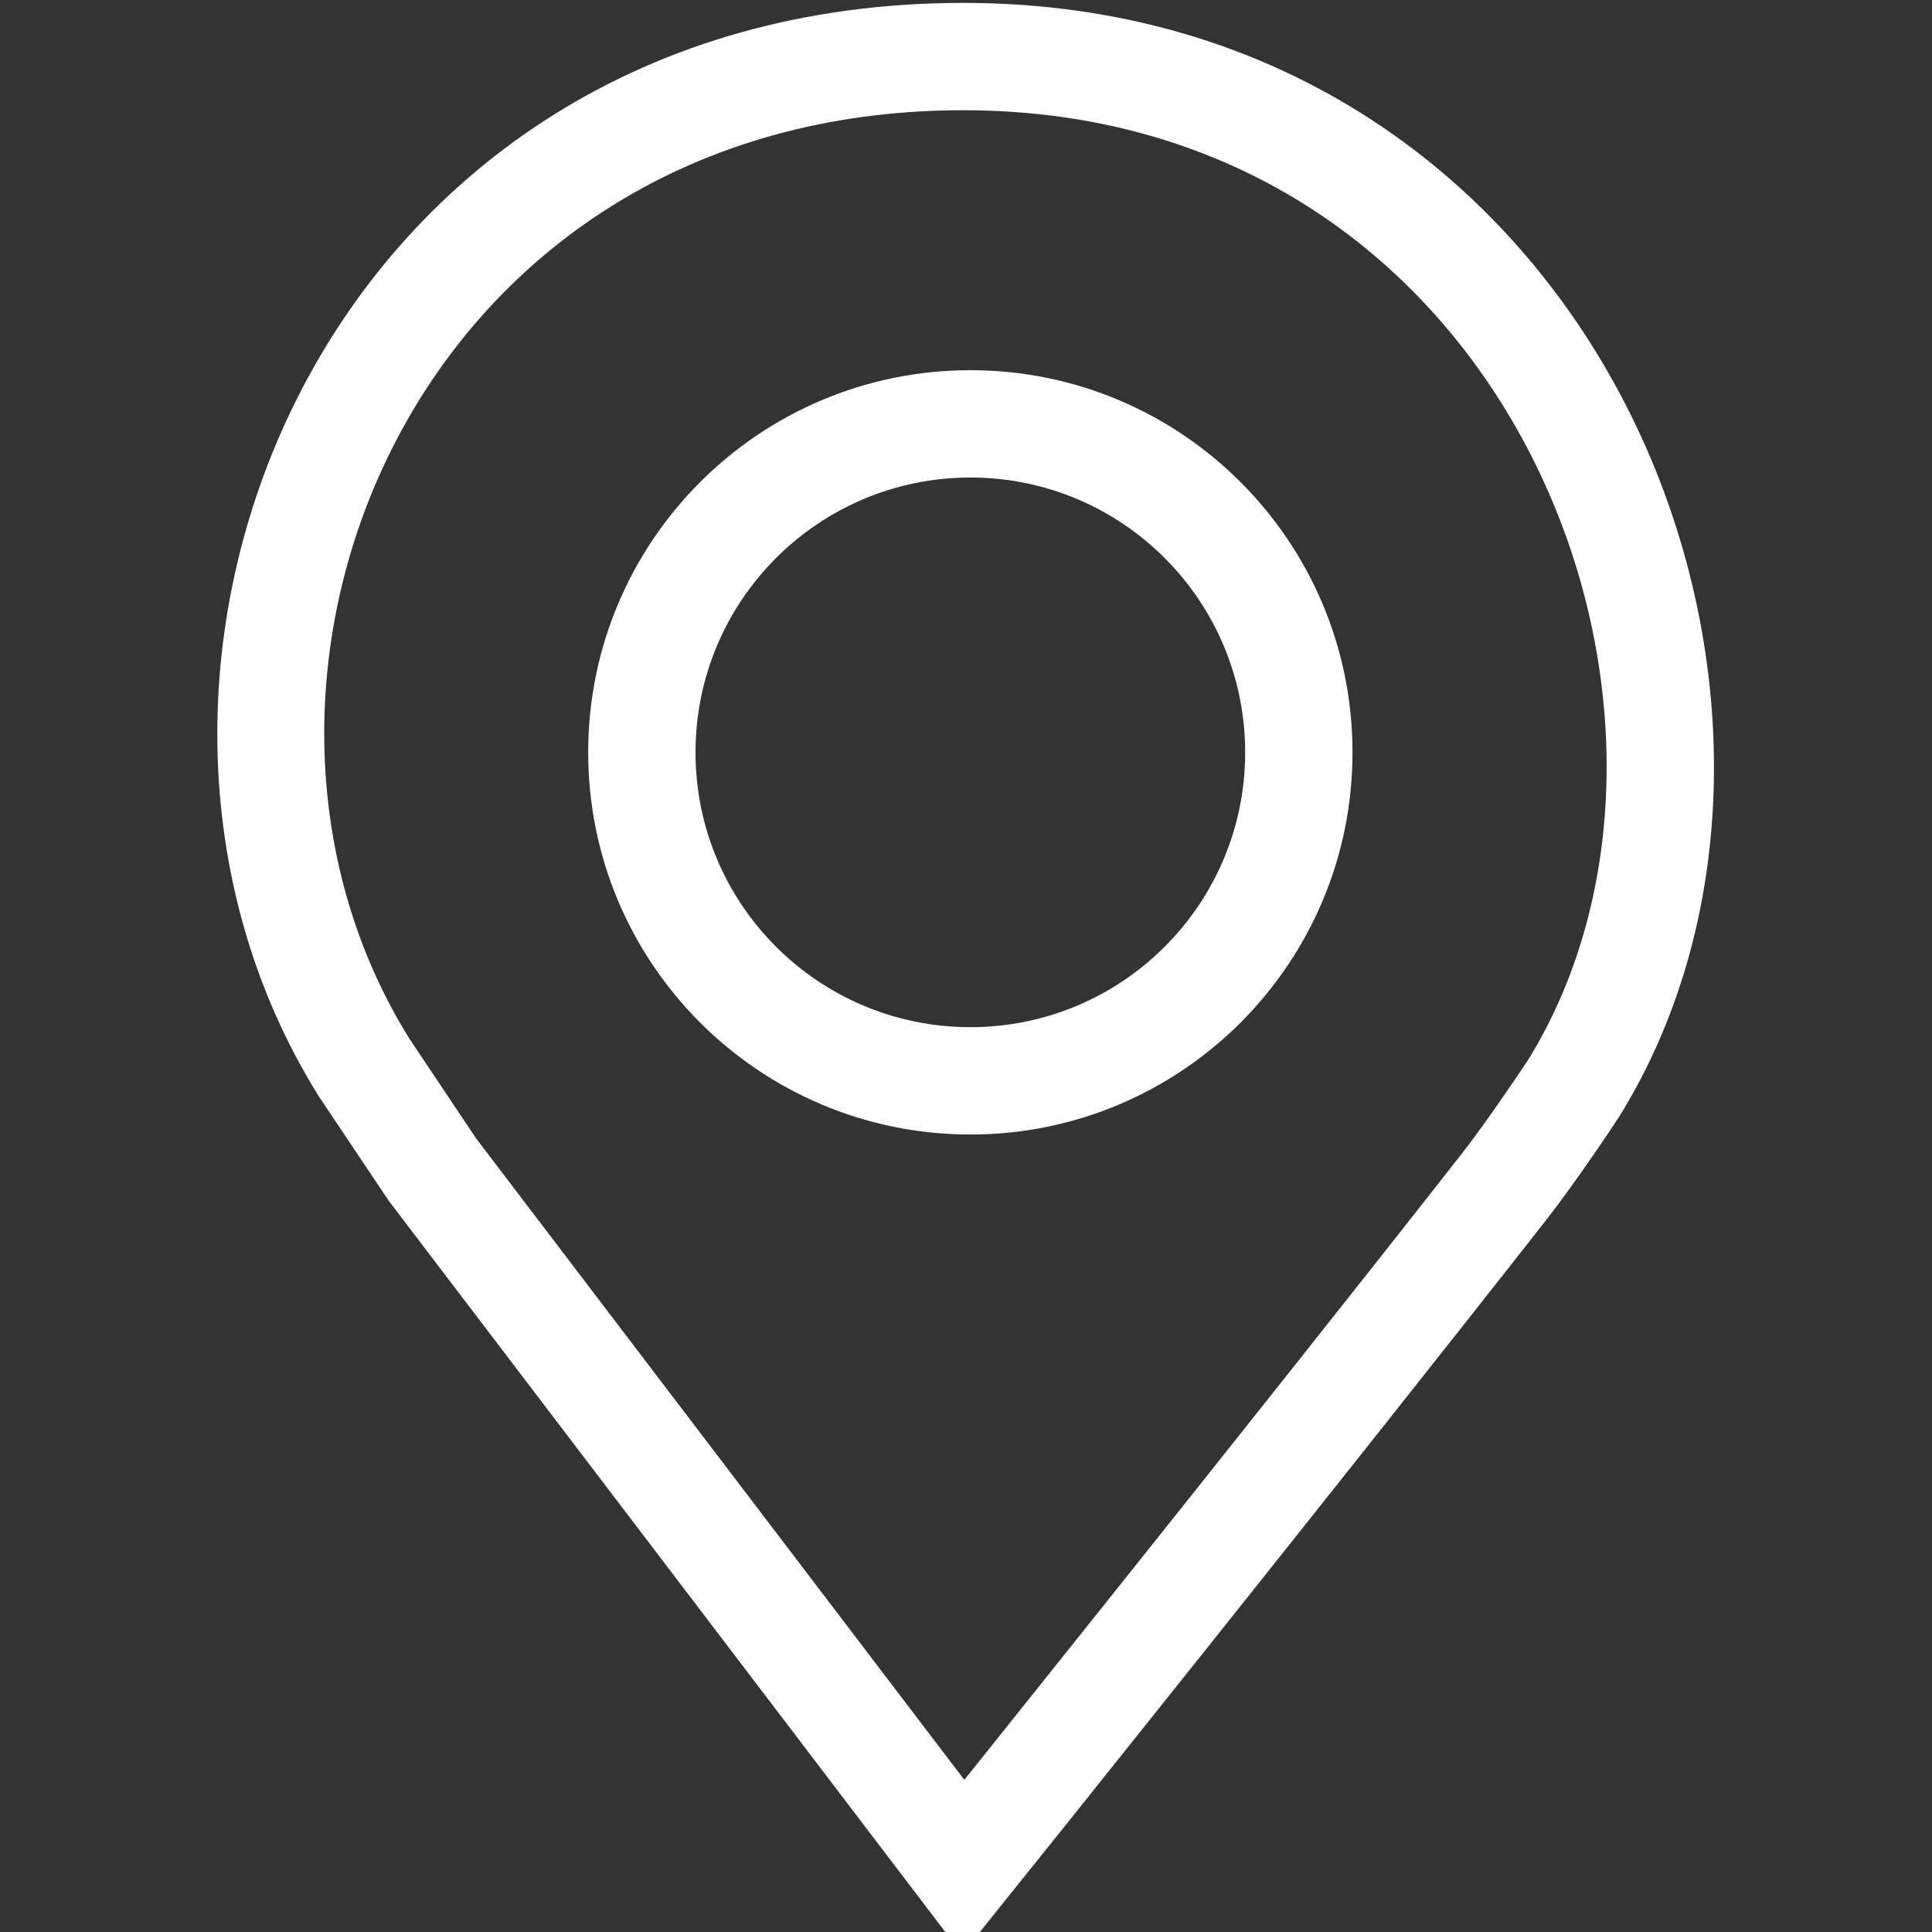
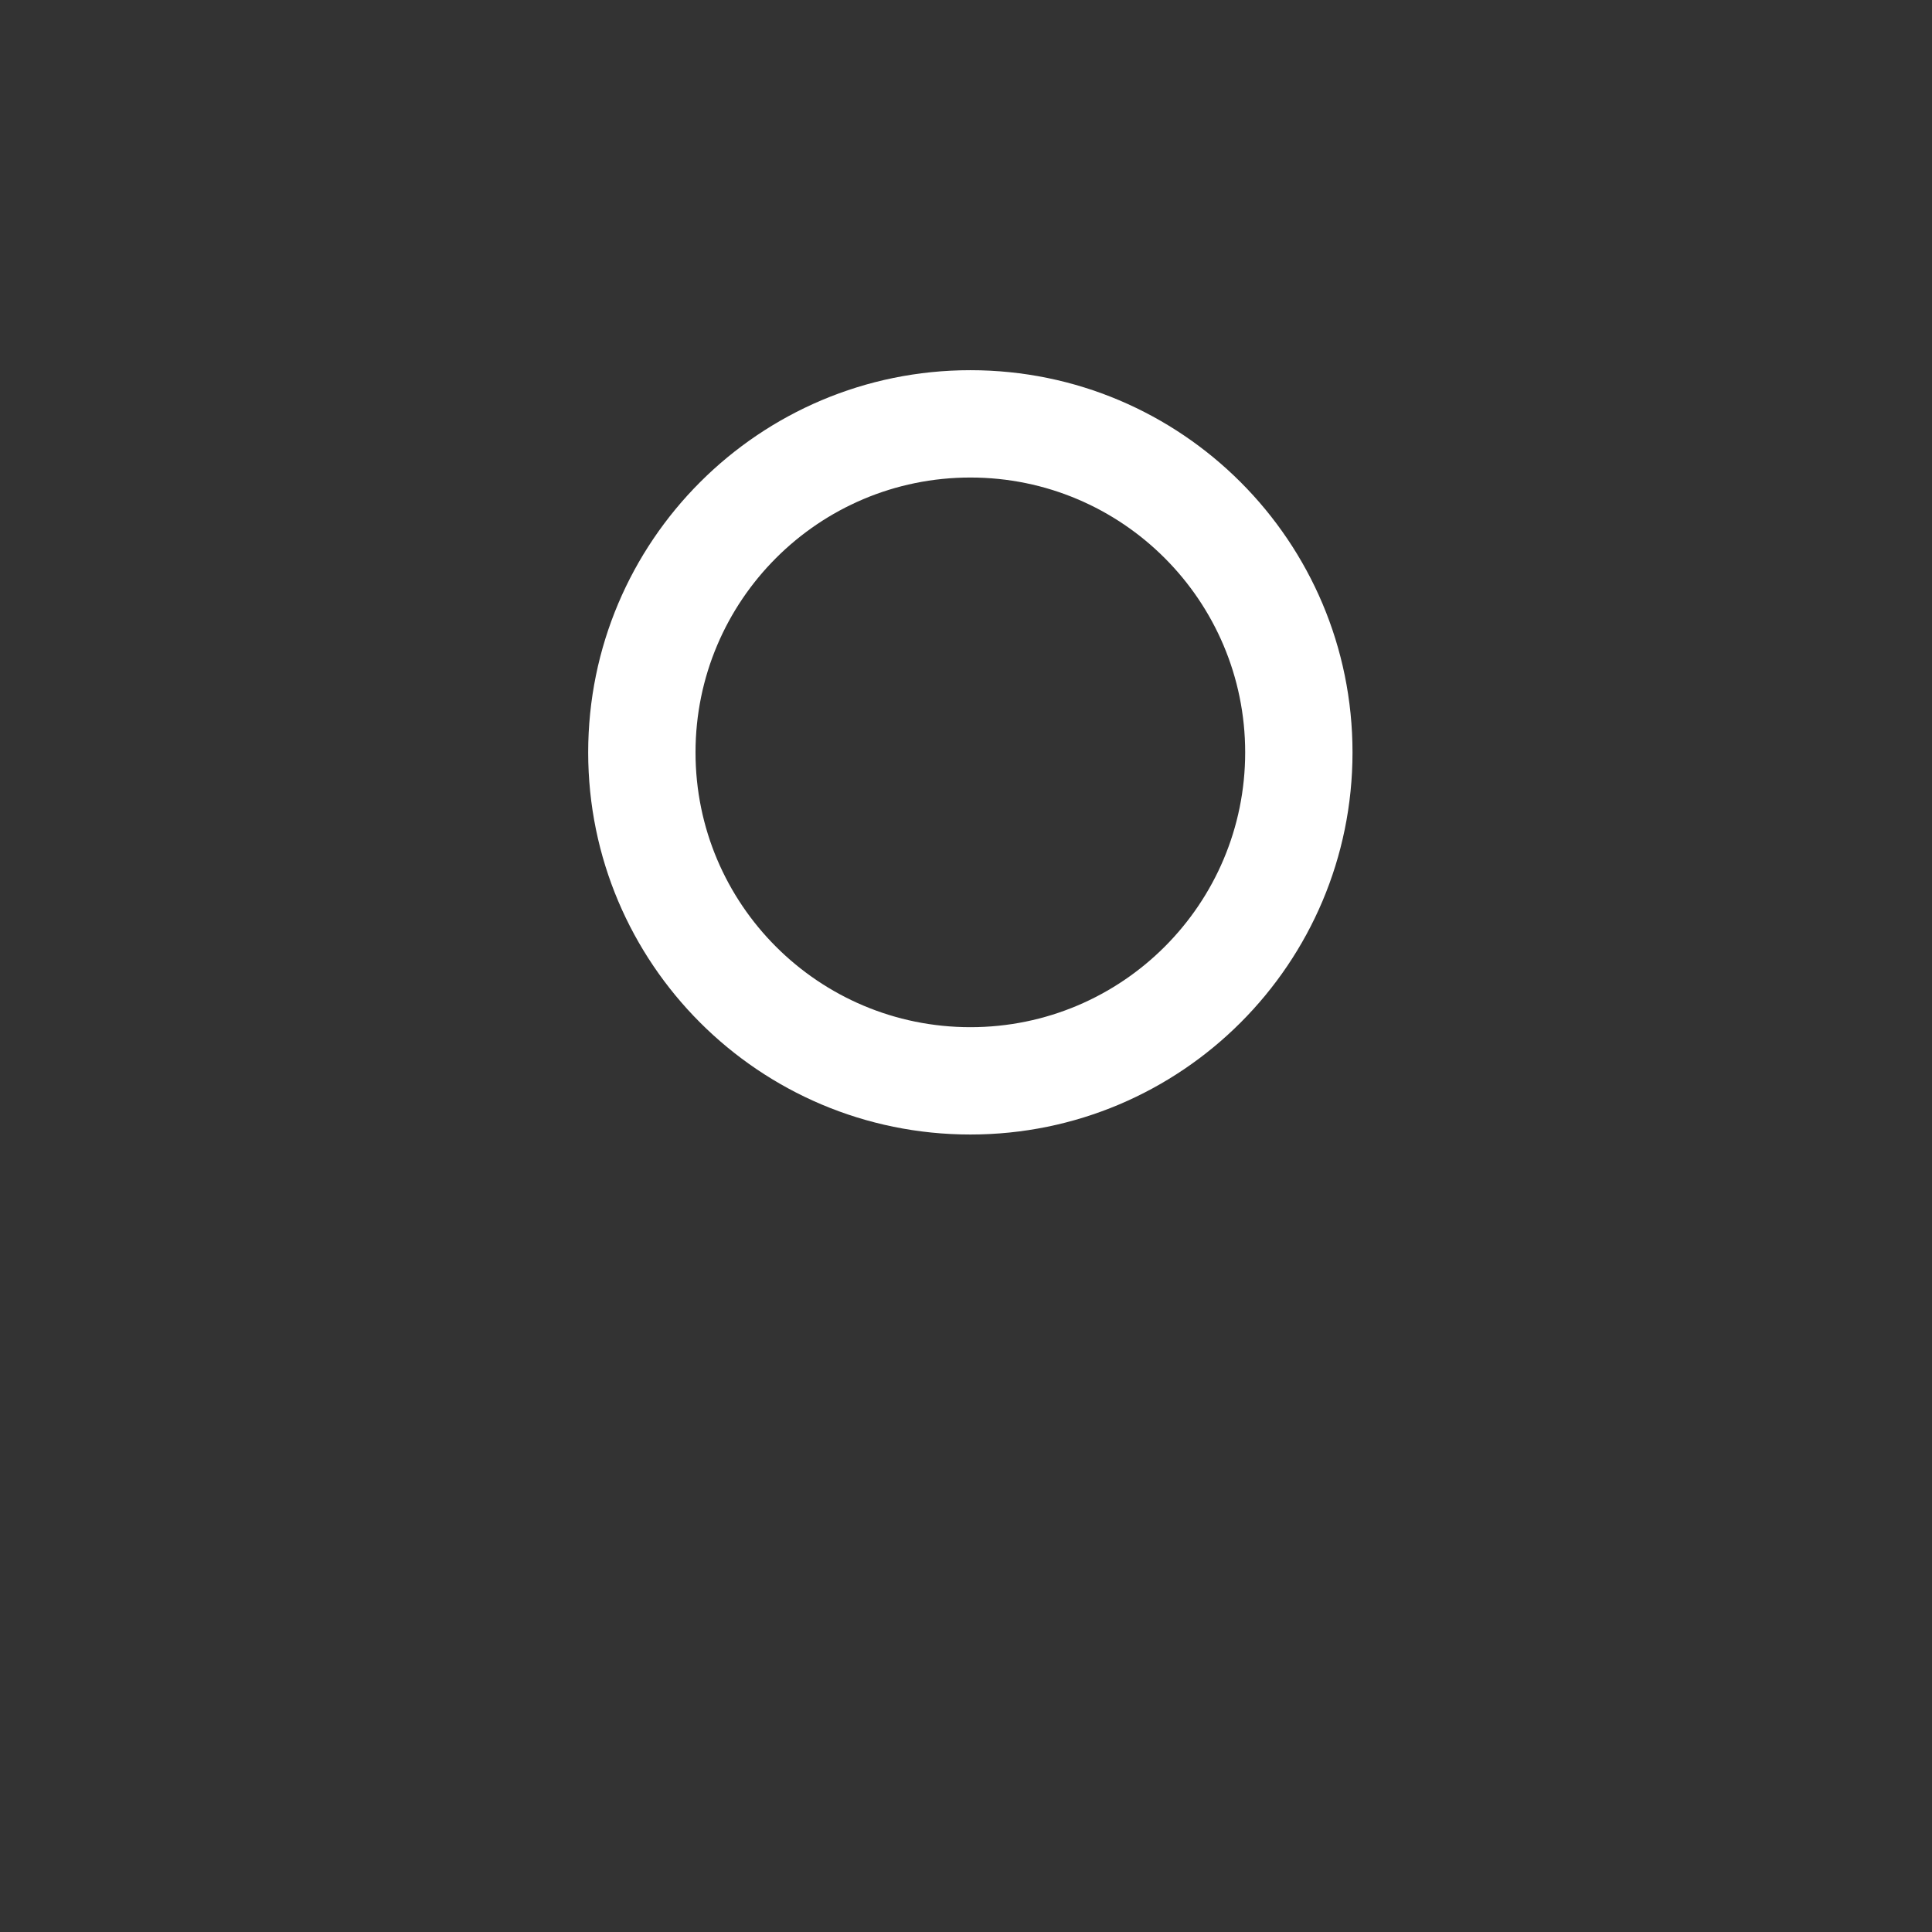
<svg xmlns="http://www.w3.org/2000/svg" width="18" height="18" viewBox="0 0 18 18" fill="none">
  <rect x="0" y="0" width="18" height="18" fill="#333333" stroke="none" />
  <g clip-path="url(#clip0_529_2980)">
-     <path fill-rule="evenodd" clip-rule="evenodd" d="M3.816 9.68L4.437 10.608L8.984 16.582L9.097 16.442C9.417 16.042 9.863 15.483 10.371 14.847C11.386 13.575 12.645 11.992 13.618 10.75C13.743 10.591 13.897 10.373 14.024 10.189C14.087 10.098 14.141 10.018 14.18 9.96L14.225 9.893L14.237 9.875C15.214 8.295 15.201 6.083 14.267 4.247C13.342 2.43 11.537 1.027 8.974 1.027C3.862 1.027 1.726 6.33 3.816 9.68ZM15.075 10.42L15.083 10.408C16.28 8.481 16.223 5.887 15.158 3.794C14.082 1.68 11.956 0.027 8.974 0.027C3.001 0.027 0.497 6.264 2.972 10.217L2.976 10.223L3.623 11.189L8.964 18.206L9.364 17.707L9.878 17.067C10.198 16.667 10.645 16.108 11.153 15.471C12.168 14.198 13.429 12.612 14.405 11.367C14.55 11.182 14.719 10.943 14.848 10.756C14.913 10.662 14.97 10.578 15.01 10.518L15.057 10.447L15.07 10.427L15.075 10.42Z" fill="#ffffff" />
    <path fill-rule="evenodd" clip-rule="evenodd" d="M9.041 9.57C10.455 9.57 11.601 8.424 11.601 7.01C11.601 5.596 10.455 4.449 9.041 4.449C7.626 4.449 6.48 5.596 6.48 7.01C6.48 8.424 7.626 9.57 9.041 9.57ZM9.041 10.57C11.007 10.57 12.601 8.976 12.601 7.01C12.601 5.043 11.007 3.449 9.041 3.449C7.074 3.449 5.48 5.043 5.48 7.01C5.48 8.976 7.074 10.57 9.041 10.57Z" fill="#ffffff" />
  </g>
  <defs>
    <clipPath id="clip0_529_2980">
      <rect width="18" height="18" fill="white" />
    </clipPath>
  </defs>
</svg>